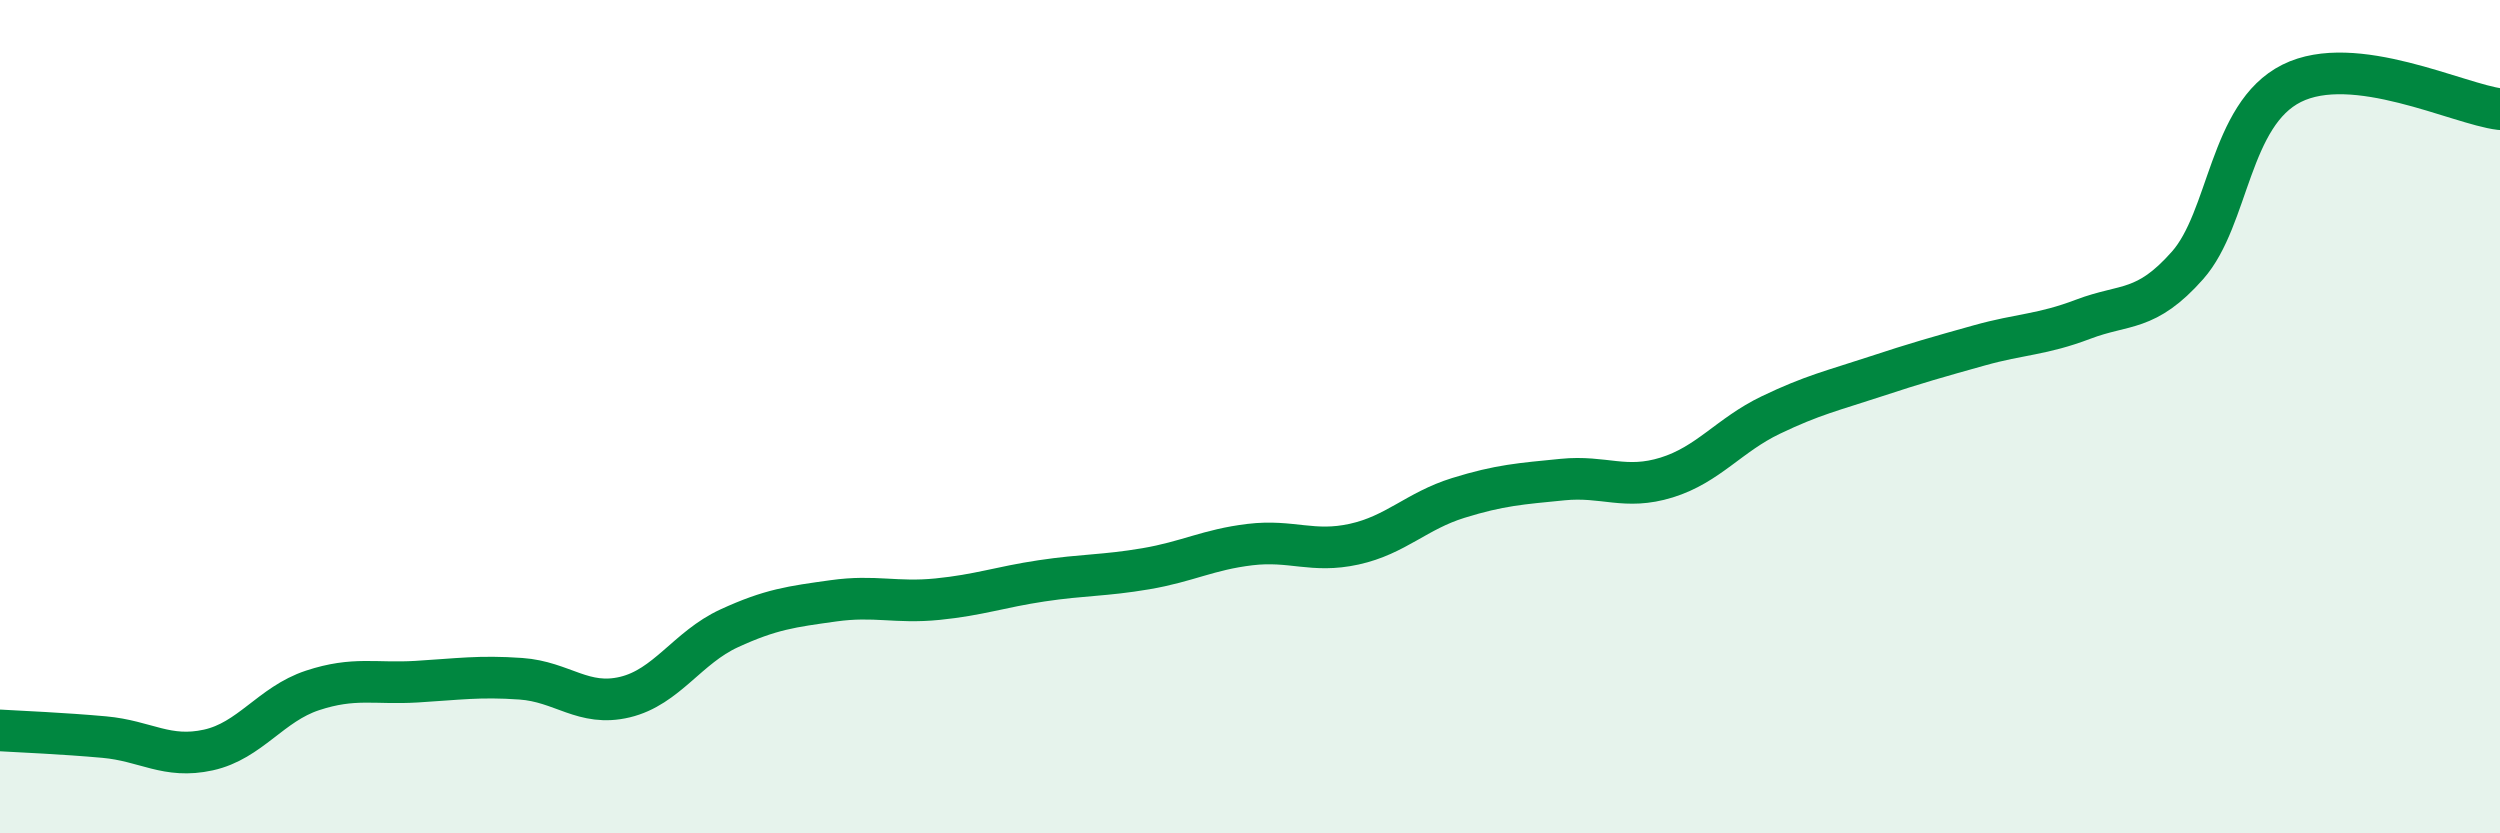
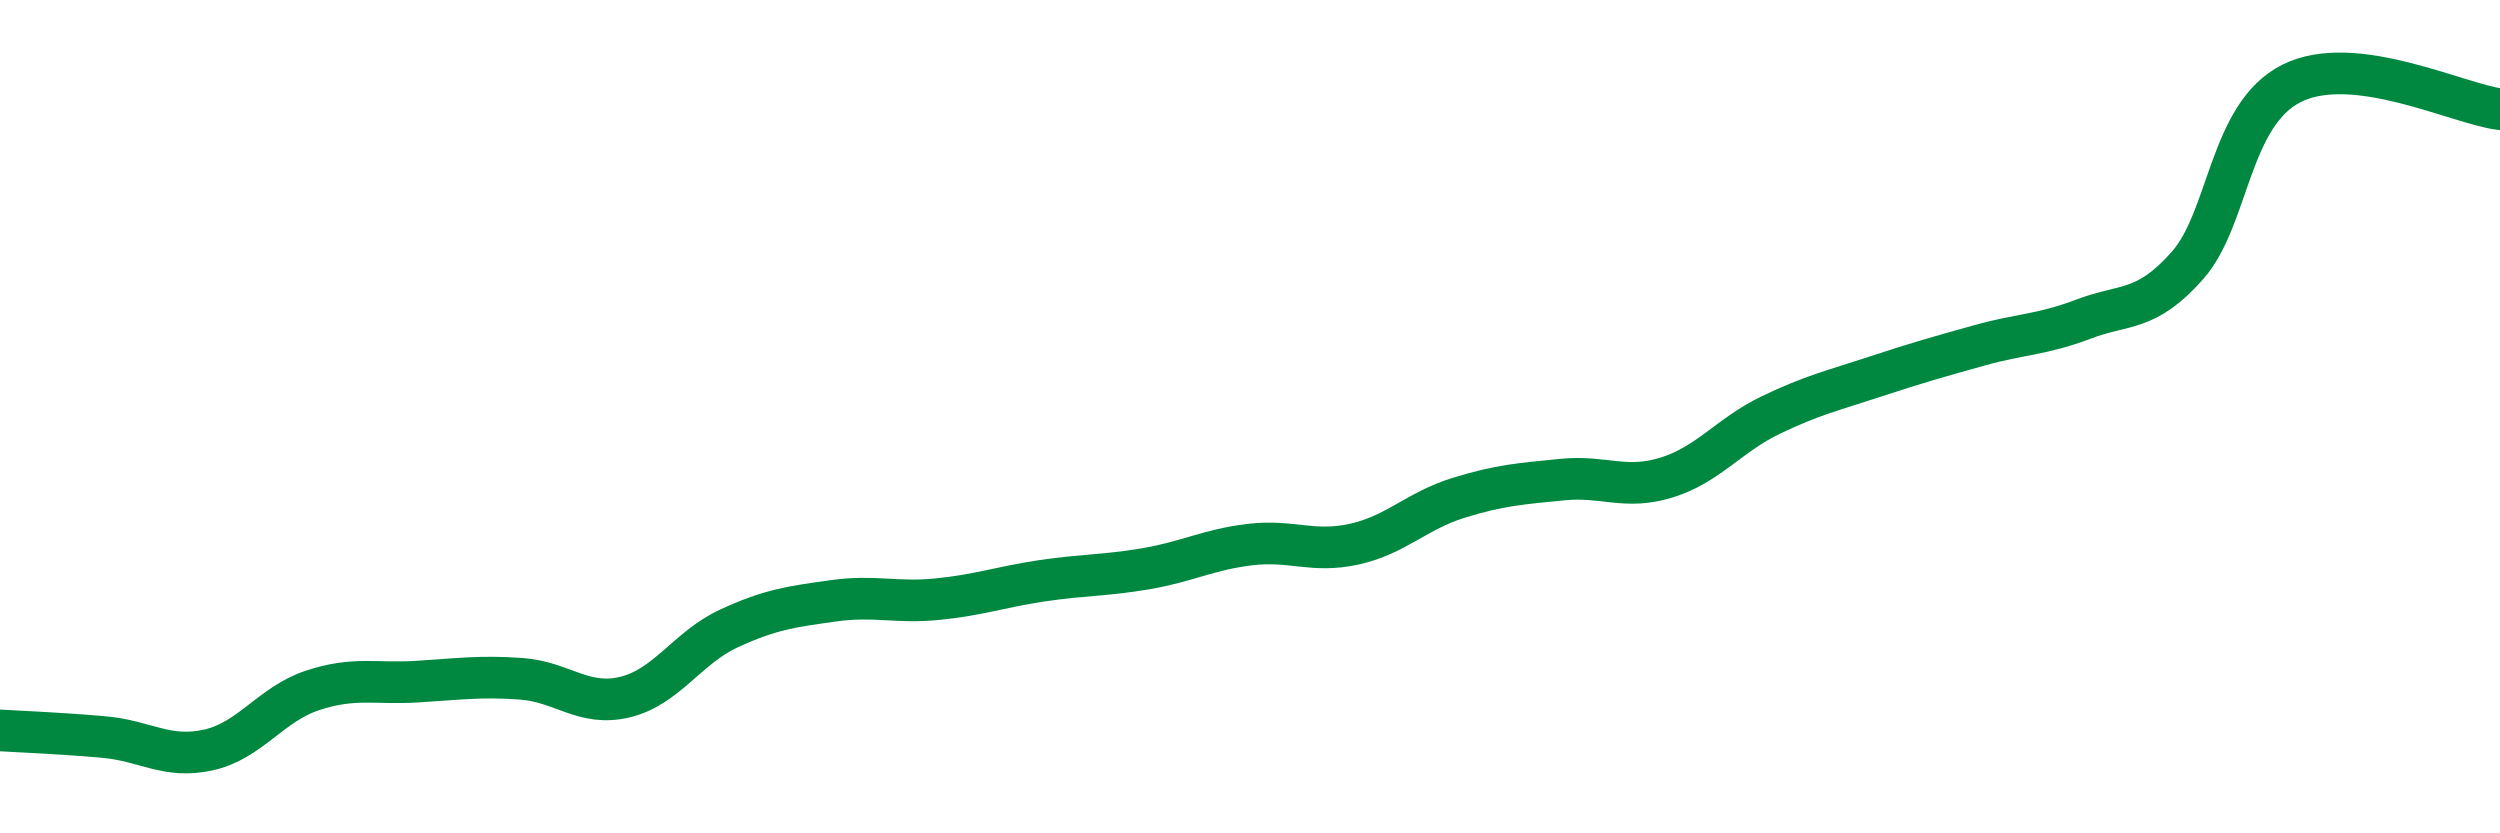
<svg xmlns="http://www.w3.org/2000/svg" width="60" height="20" viewBox="0 0 60 20">
-   <path d="M 0,17.53 C 0.5,17.56 1.5,17.6 2.5,17.69 C 3.5,17.78 4,18.22 5,18 C 6,17.78 6.5,16.9 7.5,16.57 C 8.5,16.24 9,16.42 10,16.36 C 11,16.3 11.5,16.22 12.5,16.29 C 13.5,16.36 14,16.97 15,16.73 C 16,16.49 16.5,15.54 17.5,15.08 C 18.5,14.62 19,14.56 20,14.42 C 21,14.28 21.5,14.48 22.5,14.38 C 23.5,14.28 24,14.09 25,13.94 C 26,13.79 26.5,13.82 27.5,13.65 C 28.5,13.48 29,13.19 30,13.07 C 31,12.95 31.5,13.28 32.5,13.06 C 33.5,12.84 34,12.26 35,11.95 C 36,11.64 36.5,11.61 37.5,11.51 C 38.5,11.41 39,11.77 40,11.46 C 41,11.15 41.5,10.44 42.5,9.96 C 43.5,9.48 44,9.37 45,9.04 C 46,8.71 46.5,8.57 47.5,8.29 C 48.5,8.01 49,8.04 50,7.66 C 51,7.28 51.5,7.5 52.5,6.37 C 53.5,5.24 53.5,2.75 55,2 C 56.5,1.25 59,2.5 60,2.62L60 20L0 20Z" fill="#008740" opacity="0.1" stroke-linecap="round" stroke-linejoin="round" />
  <path d="M 0,17.53 C 0.5,17.56 1.5,17.6 2.5,17.69 C 3.5,17.78 4,18.22 5,18 C 6,17.78 6.5,16.9 7.5,16.57 C 8.5,16.24 9,16.42 10,16.36 C 11,16.3 11.5,16.22 12.5,16.29 C 13.5,16.36 14,16.97 15,16.73 C 16,16.49 16.5,15.54 17.5,15.08 C 18.5,14.62 19,14.56 20,14.42 C 21,14.28 21.5,14.48 22.5,14.38 C 23.5,14.28 24,14.09 25,13.94 C 26,13.79 26.5,13.82 27.5,13.65 C 28.5,13.48 29,13.19 30,13.07 C 31,12.95 31.5,13.28 32.5,13.06 C 33.5,12.84 34,12.26 35,11.95 C 36,11.64 36.5,11.61 37.5,11.51 C 38.5,11.41 39,11.77 40,11.46 C 41,11.15 41.5,10.44 42.5,9.96 C 43.5,9.48 44,9.37 45,9.04 C 46,8.71 46.5,8.57 47.5,8.29 C 48.5,8.01 49,8.04 50,7.66 C 51,7.28 51.5,7.5 52.5,6.37 C 53.5,5.24 53.5,2.75 55,2 C 56.5,1.25 59,2.5 60,2.62" stroke="#008740" stroke-width="1" fill="none" stroke-linecap="round" stroke-linejoin="round" />
</svg>